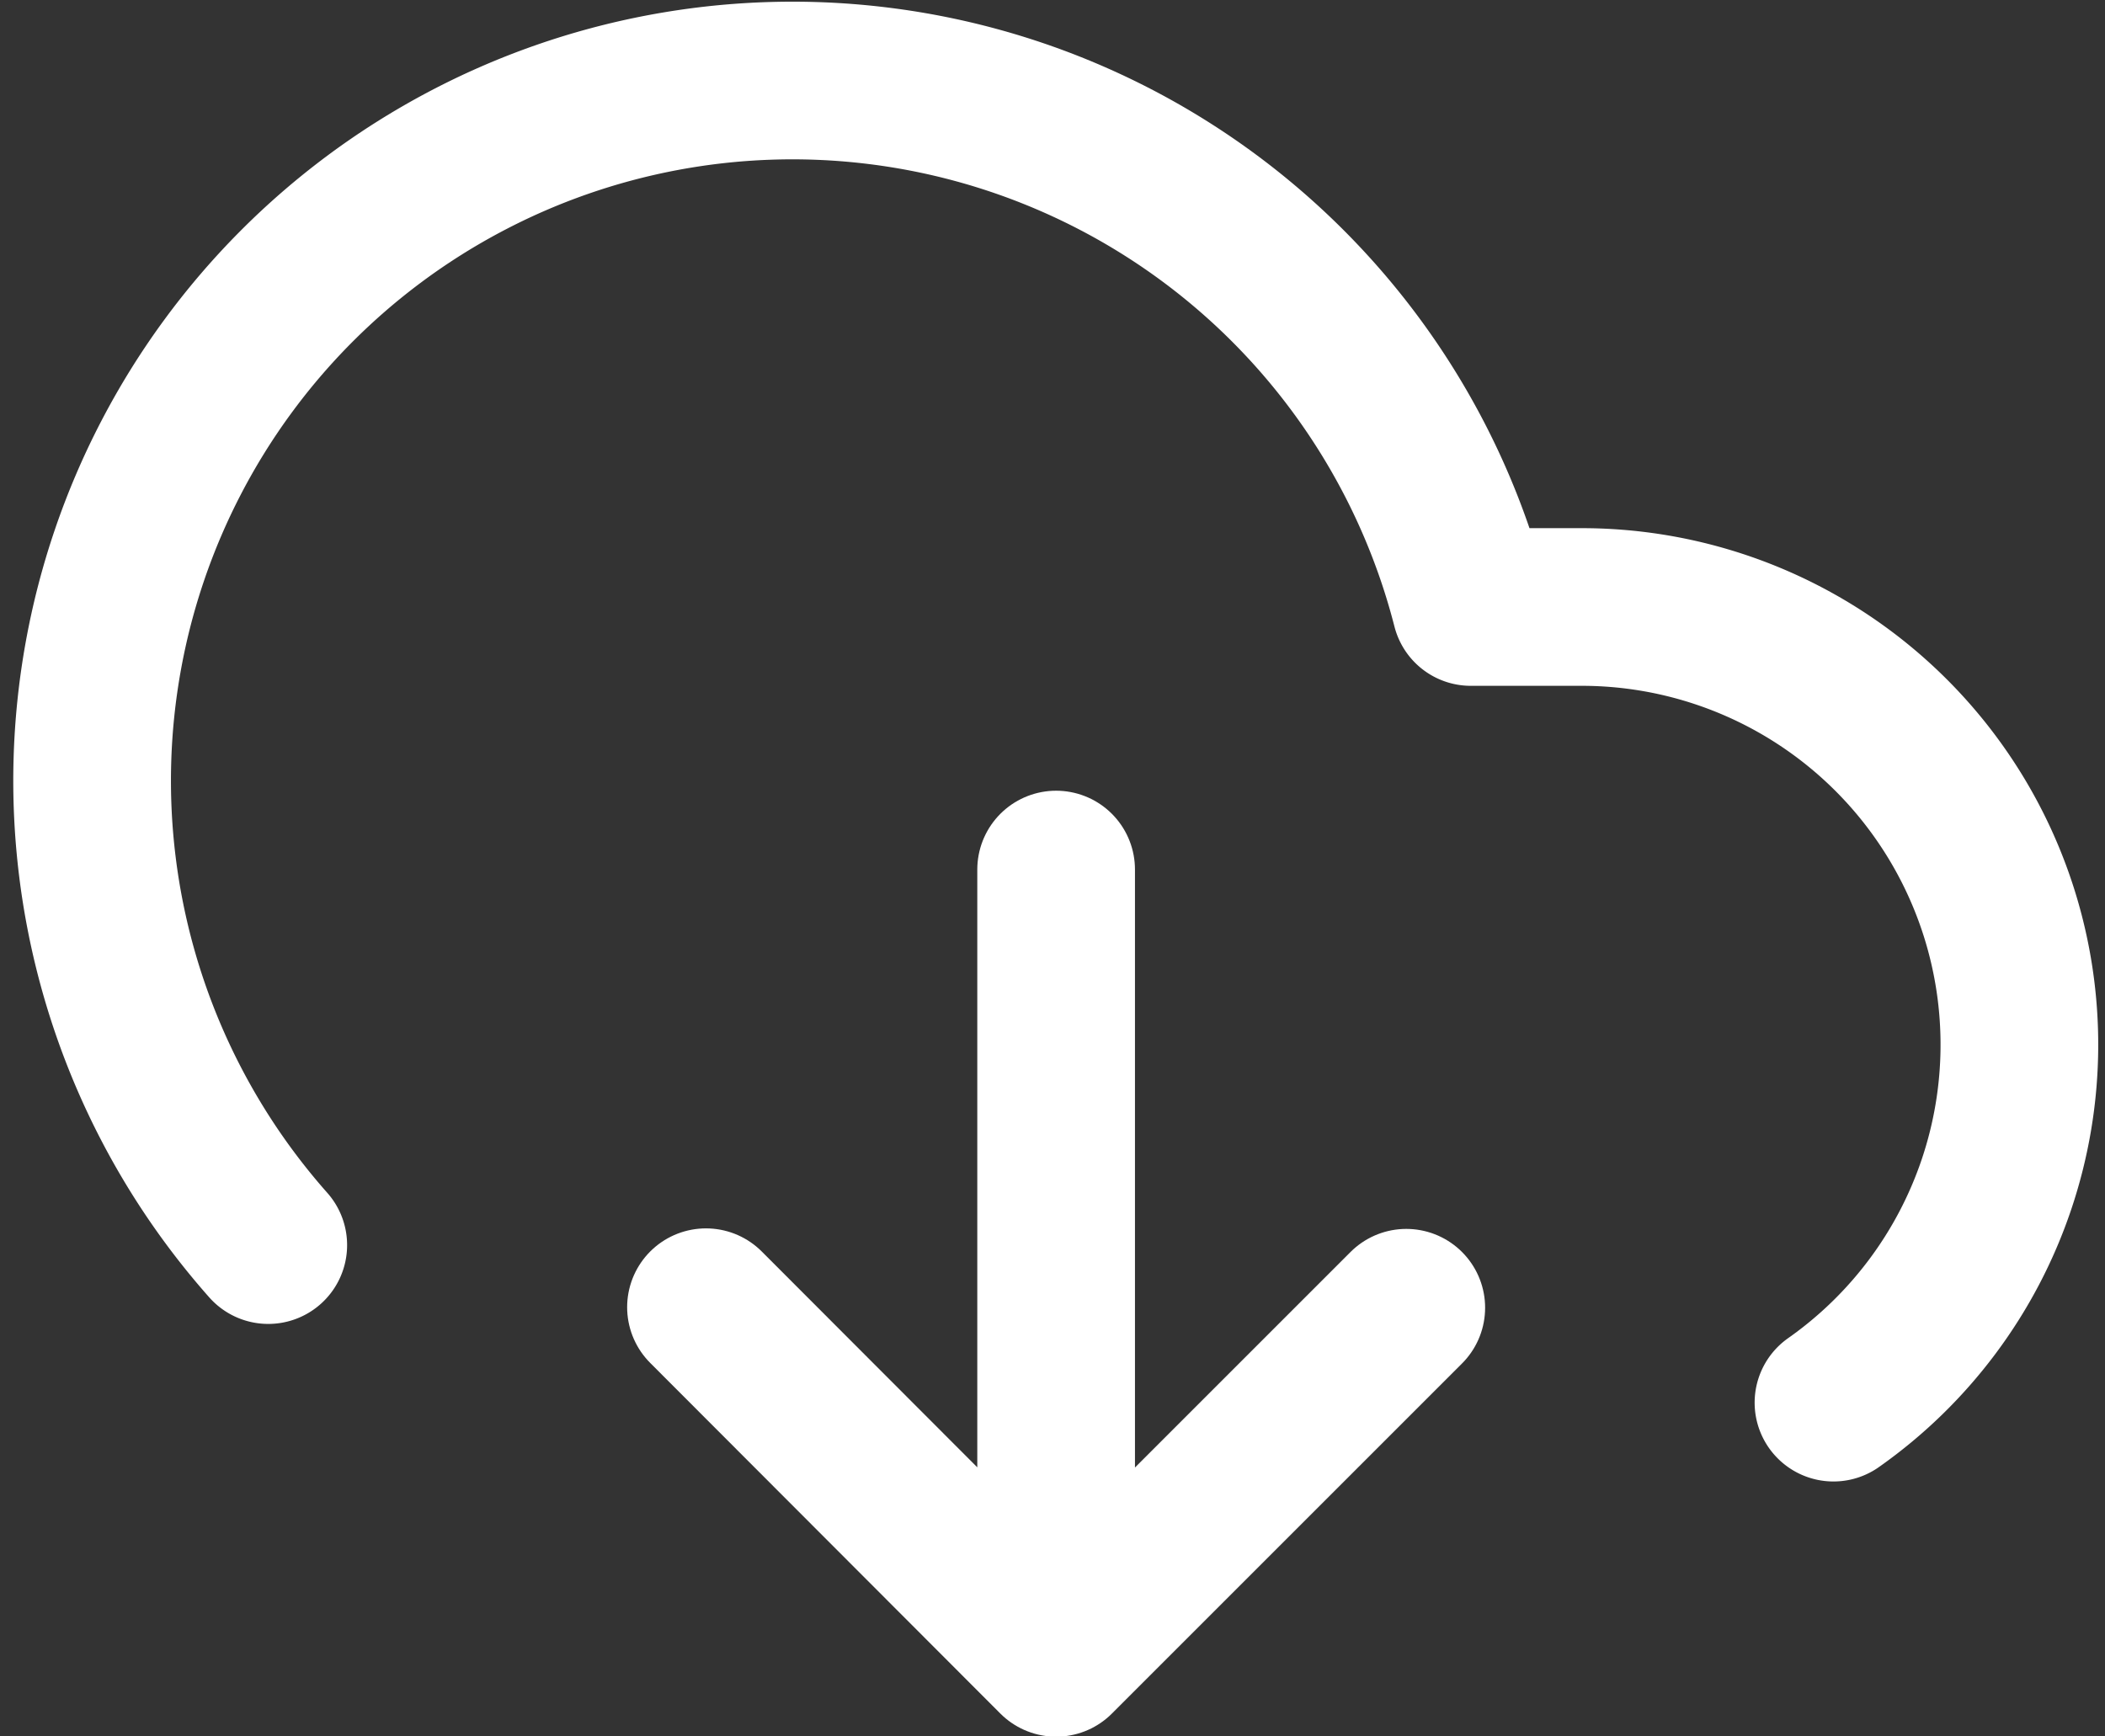
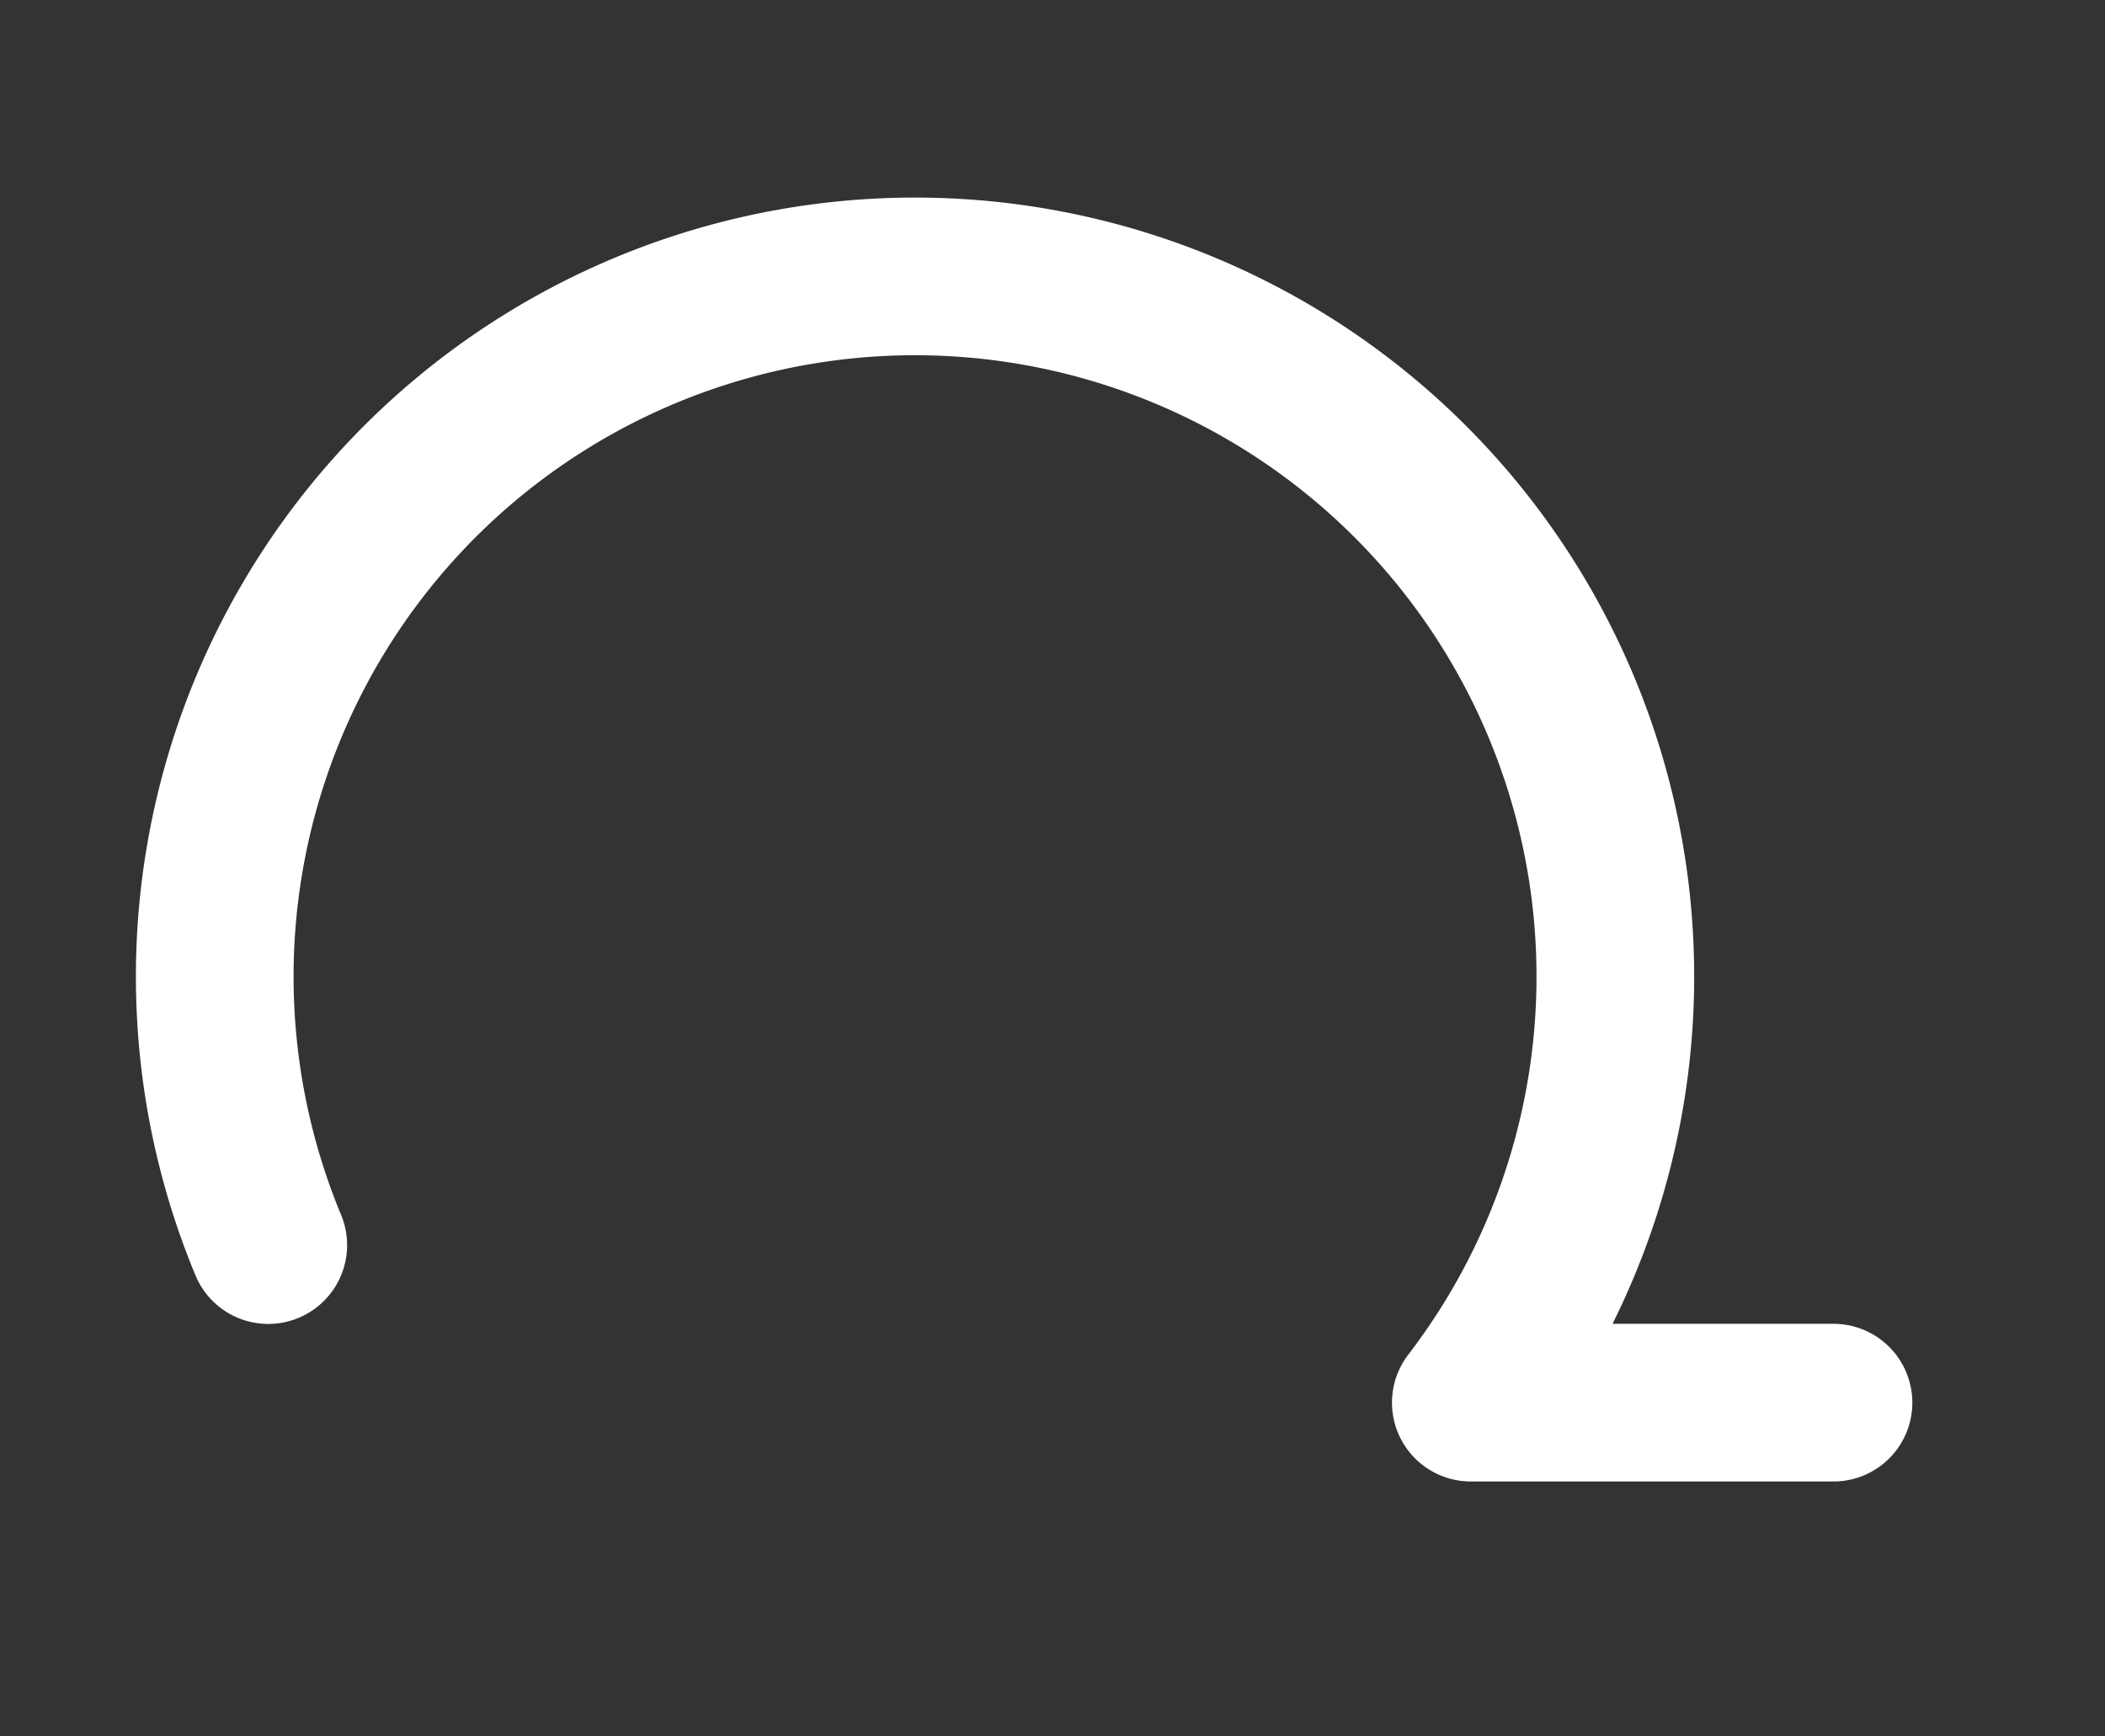
<svg xmlns="http://www.w3.org/2000/svg" width="20.025" height="16.518" viewBox="0 0 20.025 16.518">
  <rect x="0" y="0" width="20.025" height="16.518" fill="#333333" stroke="none" />
  <g id="Icon_feather-download-cloud" data-name="Icon feather-download-cloud" transform="translate(-0.608 -3.714)">
-     <path id="Path_2821" data-name="Path 2821" d="M12,22.164,15.331,25.5l3.331-3.331M15.331,18v7.5" transform="translate(-4.676 -6.013)" fill="none" stroke="#fff" stroke-linecap="round" stroke-linejoin="round" stroke-width="1.5" />
-     <path id="Path_2822" data-name="Path 2822" d="M18.05,17.059a4.164,4.164,0,0,0-2.4-7.57H14.6A6.662,6.662,0,1,0,3.16,15.56" transform="translate(0)" fill="none" stroke="#fff" stroke-linecap="round" stroke-linejoin="round" stroke-width="1.5" />
+     <path id="Path_2822" data-name="Path 2822" d="M18.05,17.059H14.6A6.662,6.662,0,1,0,3.16,15.56" transform="translate(0)" fill="none" stroke="#fff" stroke-linecap="round" stroke-linejoin="round" stroke-width="1.5" />
  </g>
</svg>